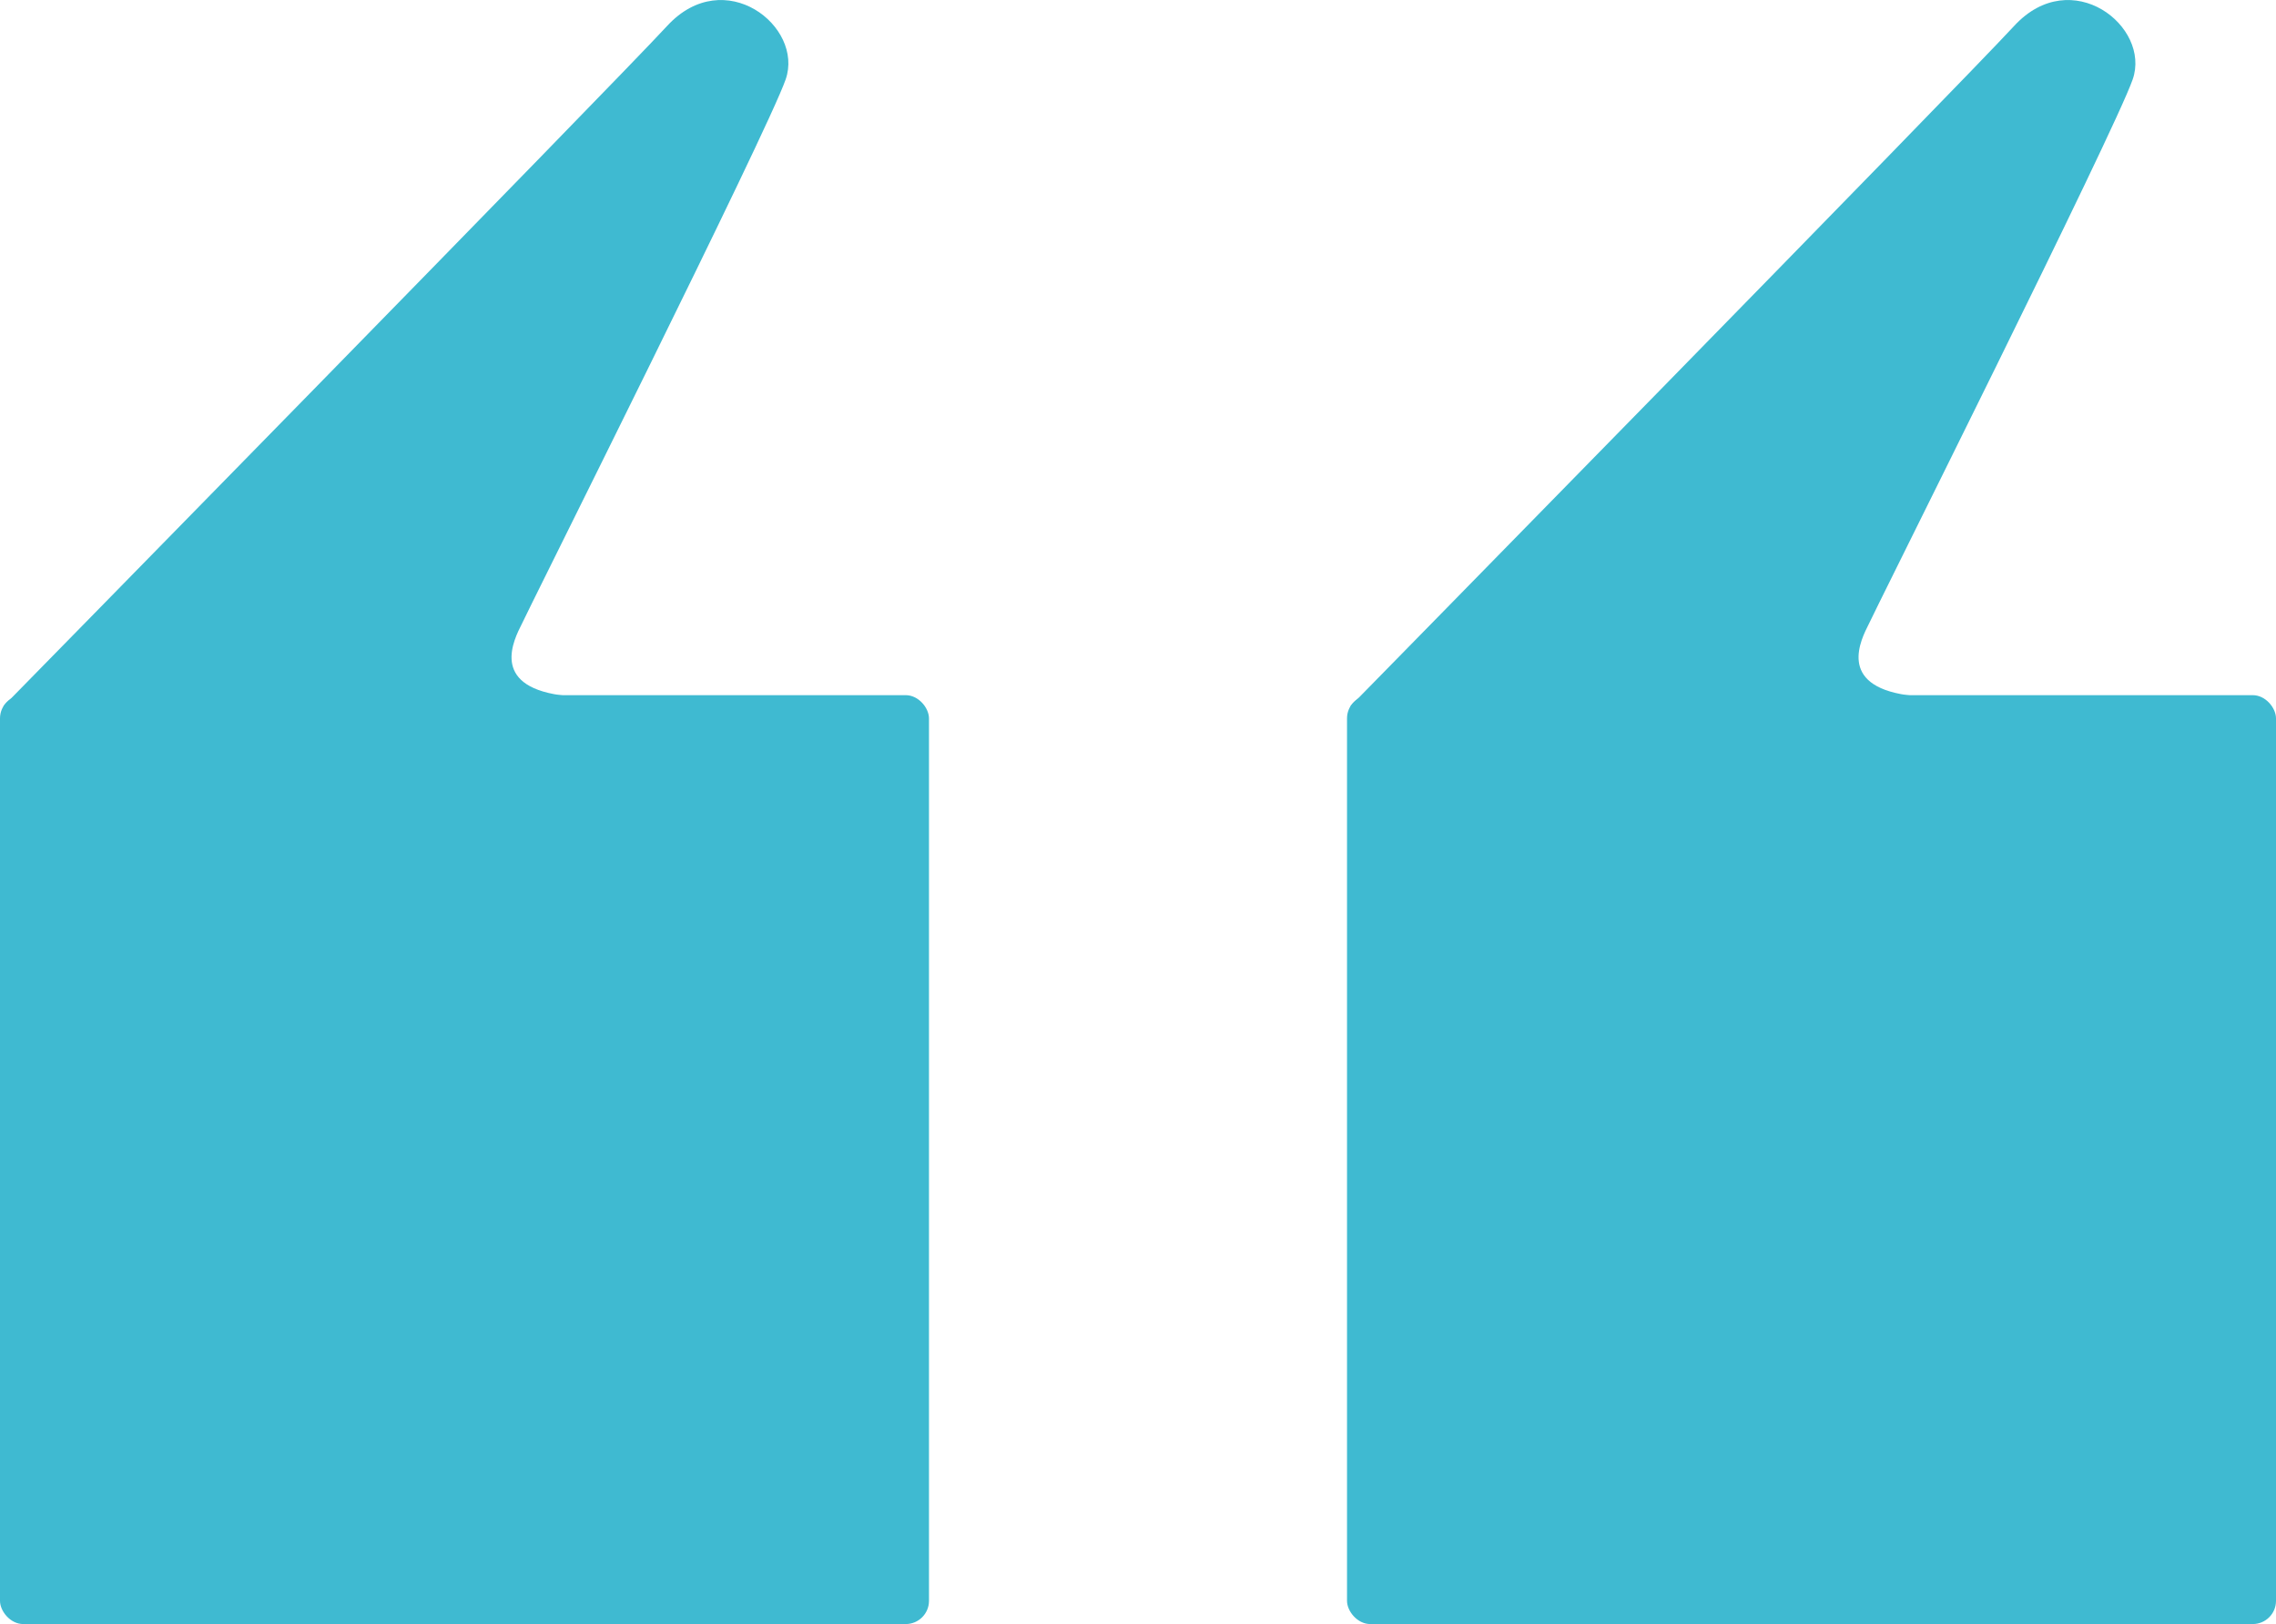
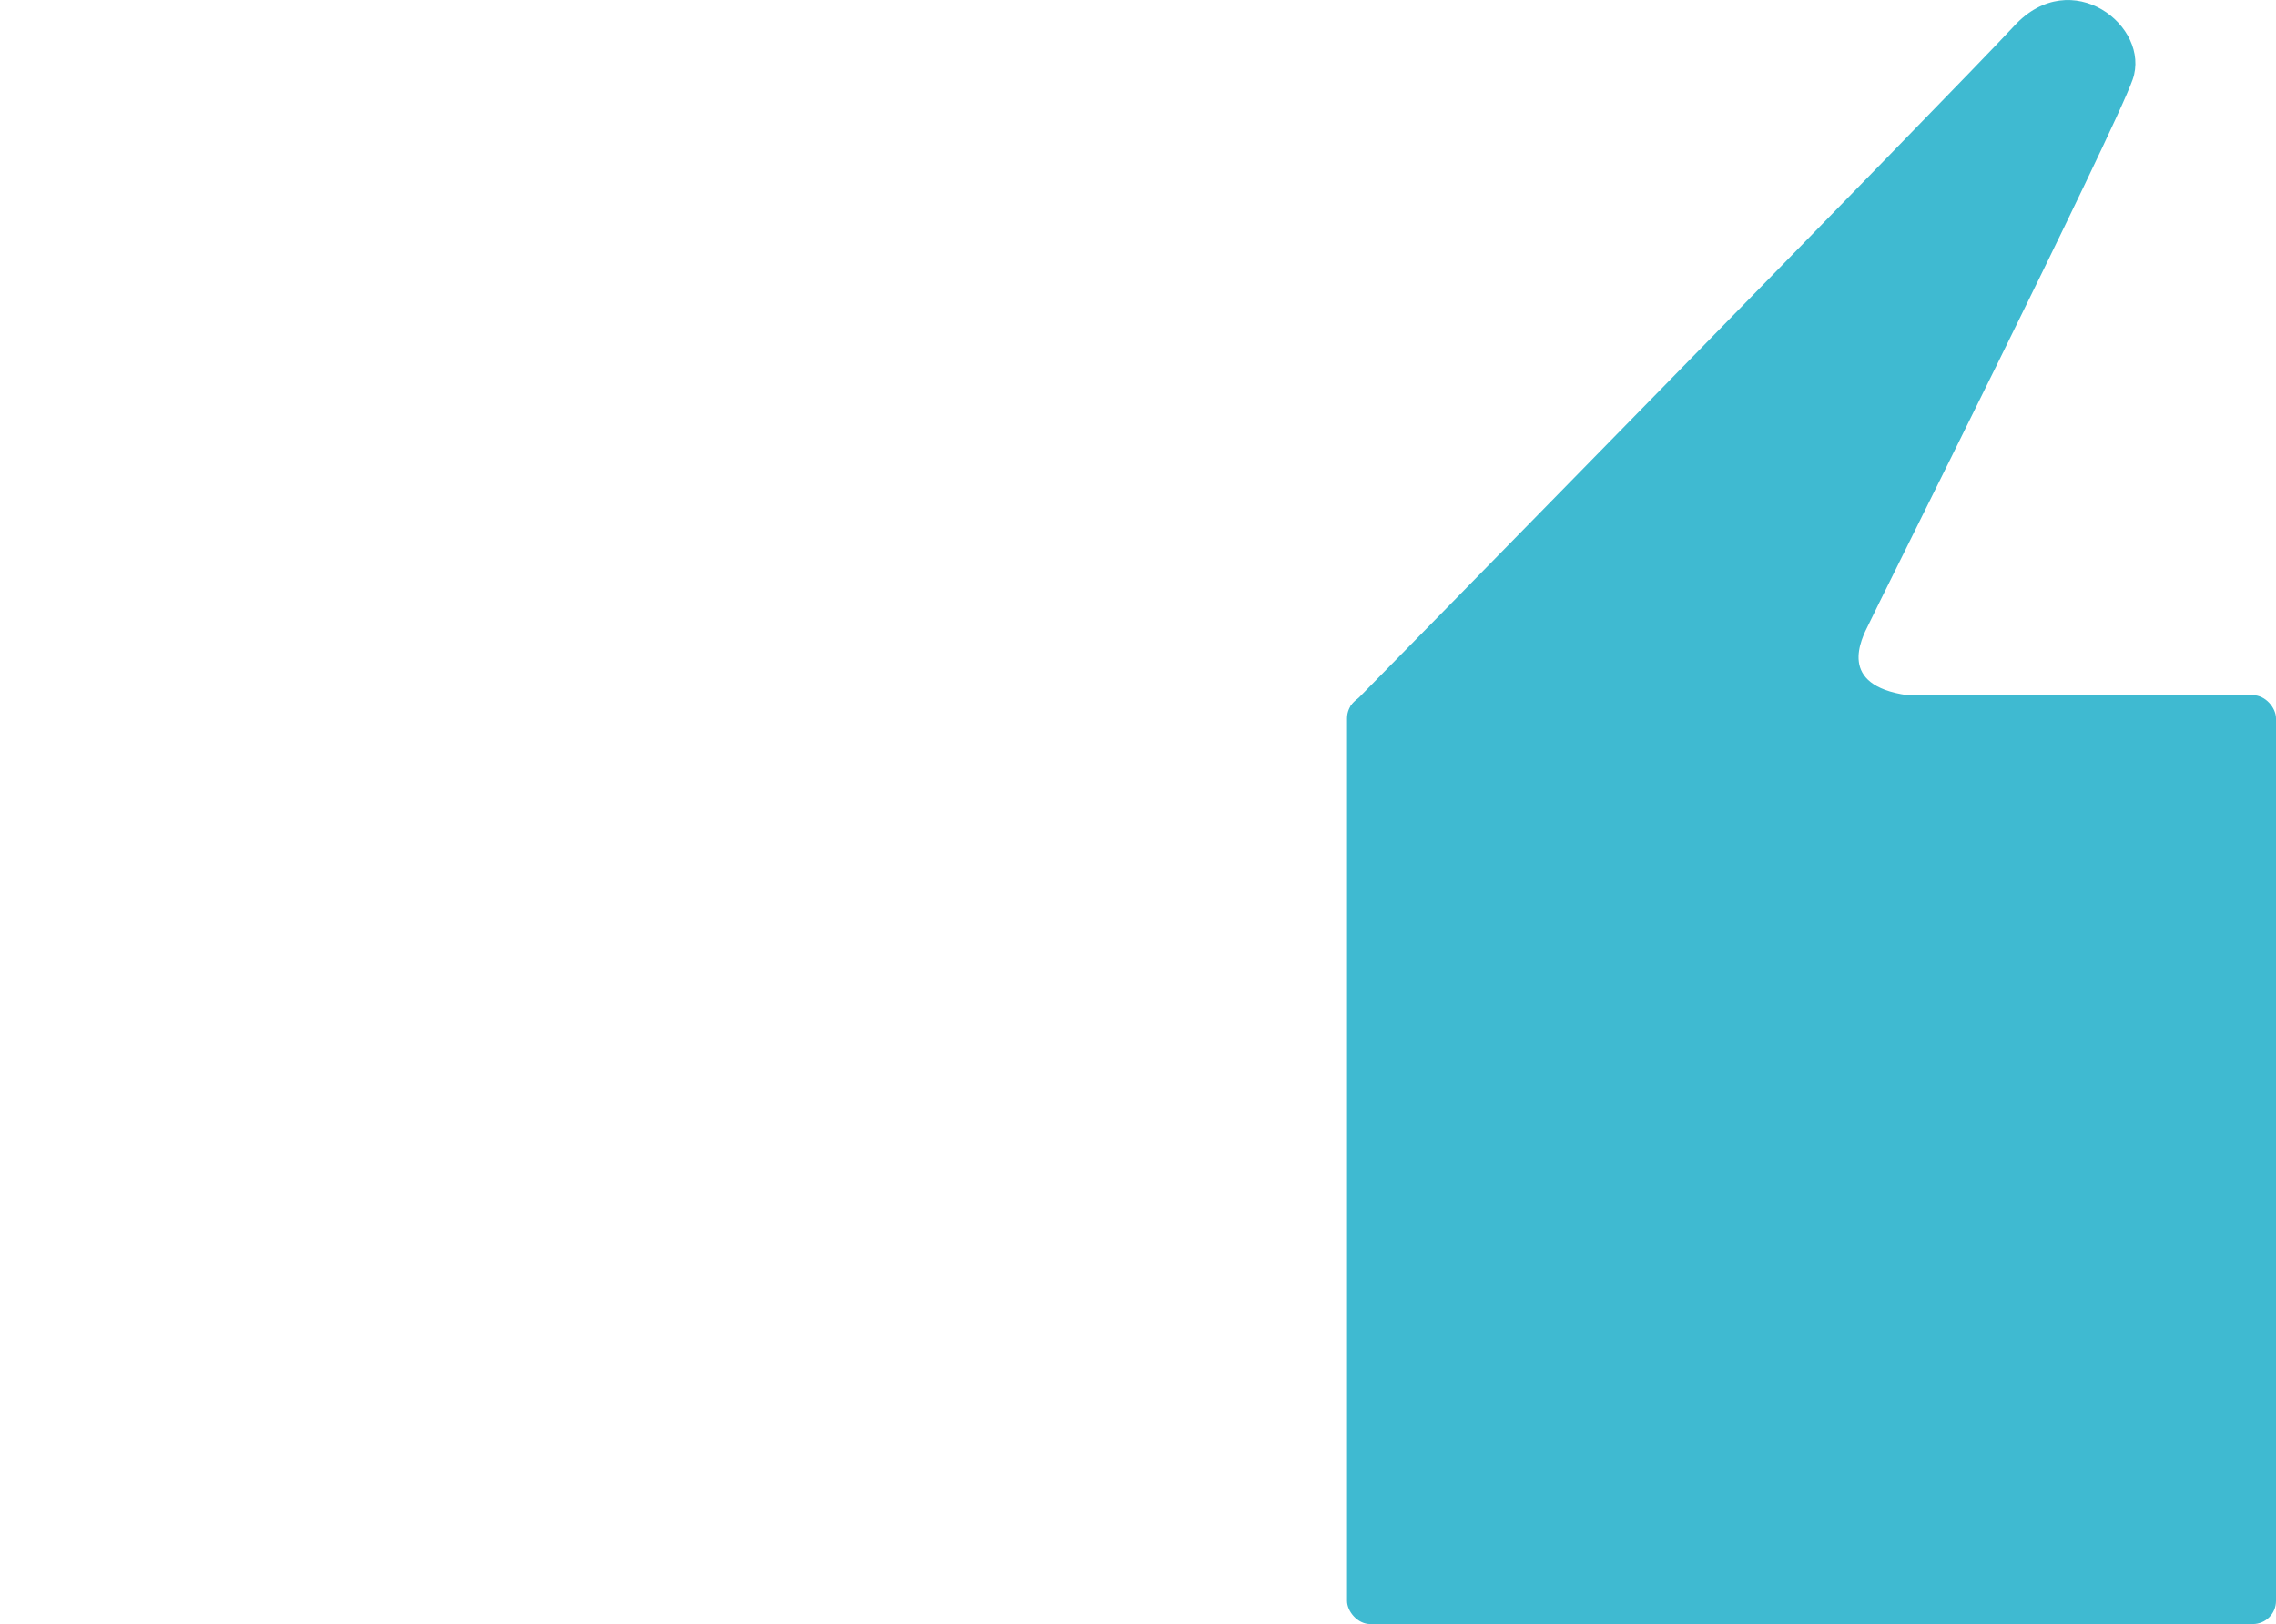
<svg xmlns="http://www.w3.org/2000/svg" width="98" height="69.935" viewBox="0 0 98 69.935">
  <g id="quote-marks" transform="translate(-591 -313.065)">
    <rect id="Rectangle_1" data-name="Rectangle 1" width="40" height="40" rx="1" transform="translate(649 343)" fill="#3fbad1" />
    <path id="Path_1" data-name="Path 1" d="M652.728,395.171s.819-.373-3.274-.373-3.576-1.881-3.136-2.842,10.72-21.479,11.512-23.758-2.634-4.977-5.1-2.306-28.584,29.3-28.584,29.3l28.584,3.292Z" transform="translate(25 -51.715)" fill="#3fbad1" />
-     <rect id="Rectangle_2" data-name="Rectangle 2" width="40" height="40" rx="1" transform="translate(591 343)" fill="#3fbad1" />
-     <path id="Path_2" data-name="Path 2" d="M652.728,395.171s.819-.373-3.274-.373-3.576-1.881-3.136-2.842,10.72-21.479,11.512-23.758-2.634-4.977-5.1-2.306-28.584,29.3-28.584,29.3l28.584,3.292Z" transform="translate(-33 -51.715)" fill="#3fbad1" />
  </g>
</svg>